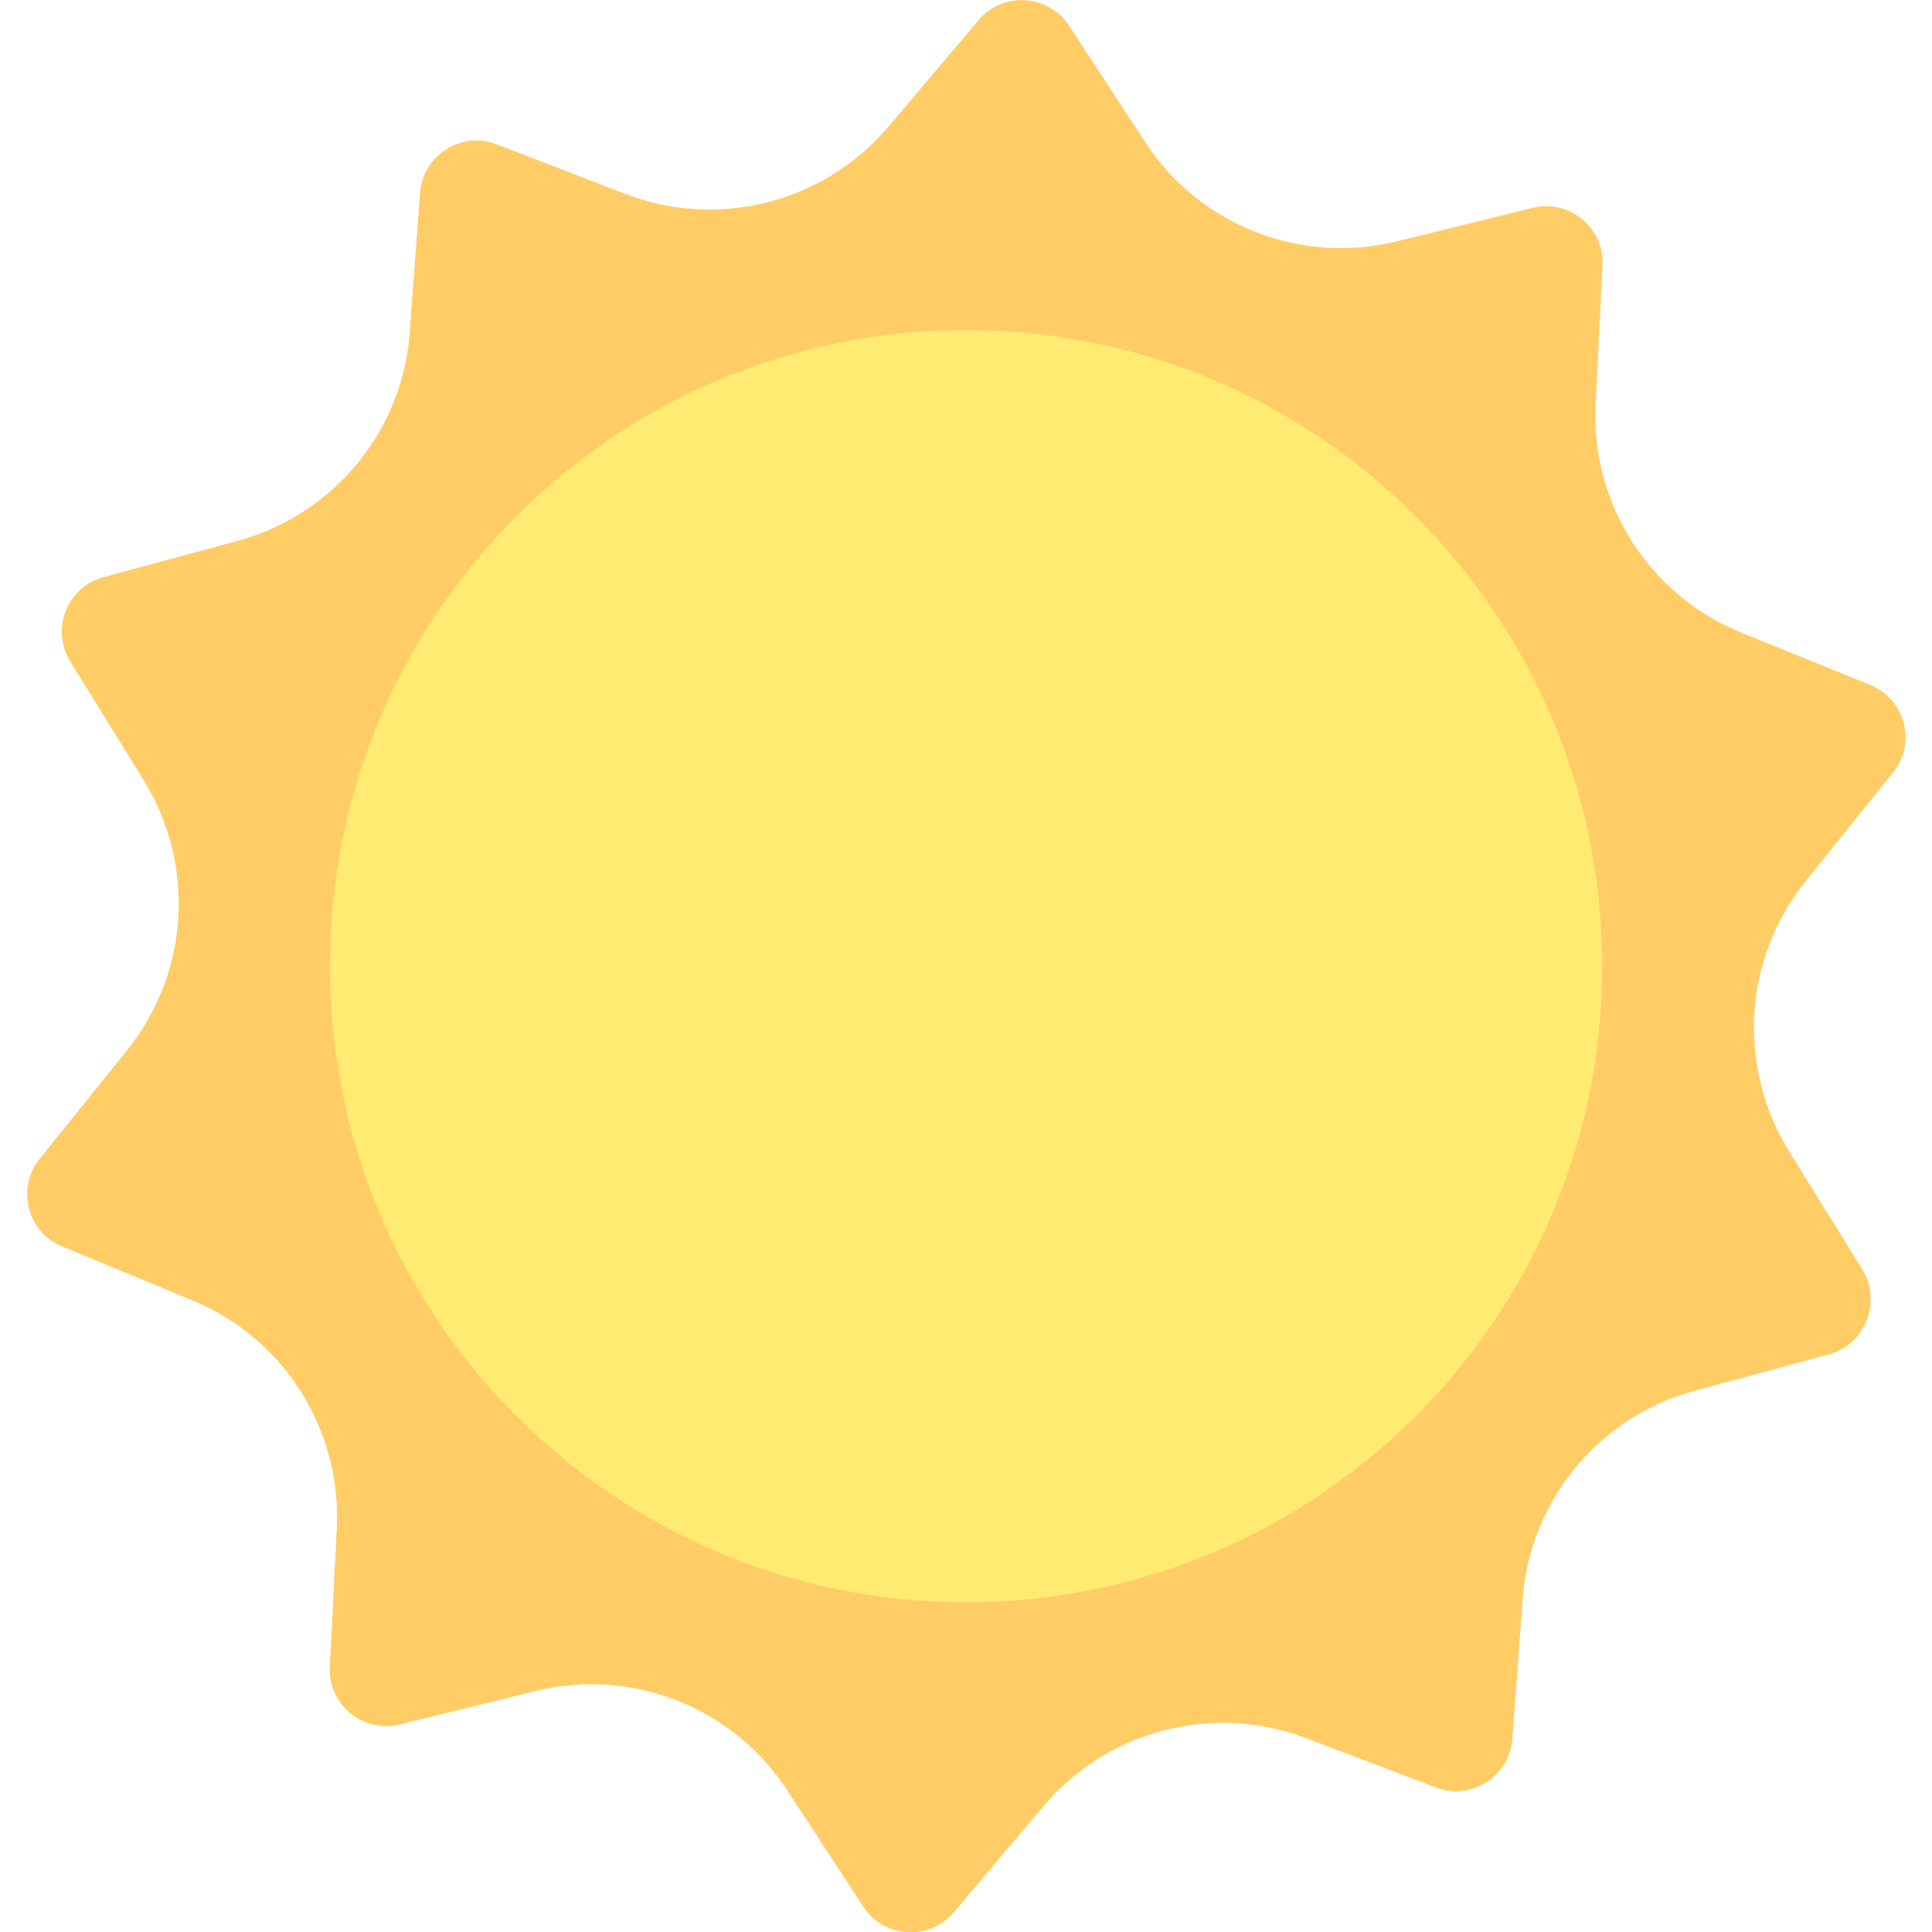
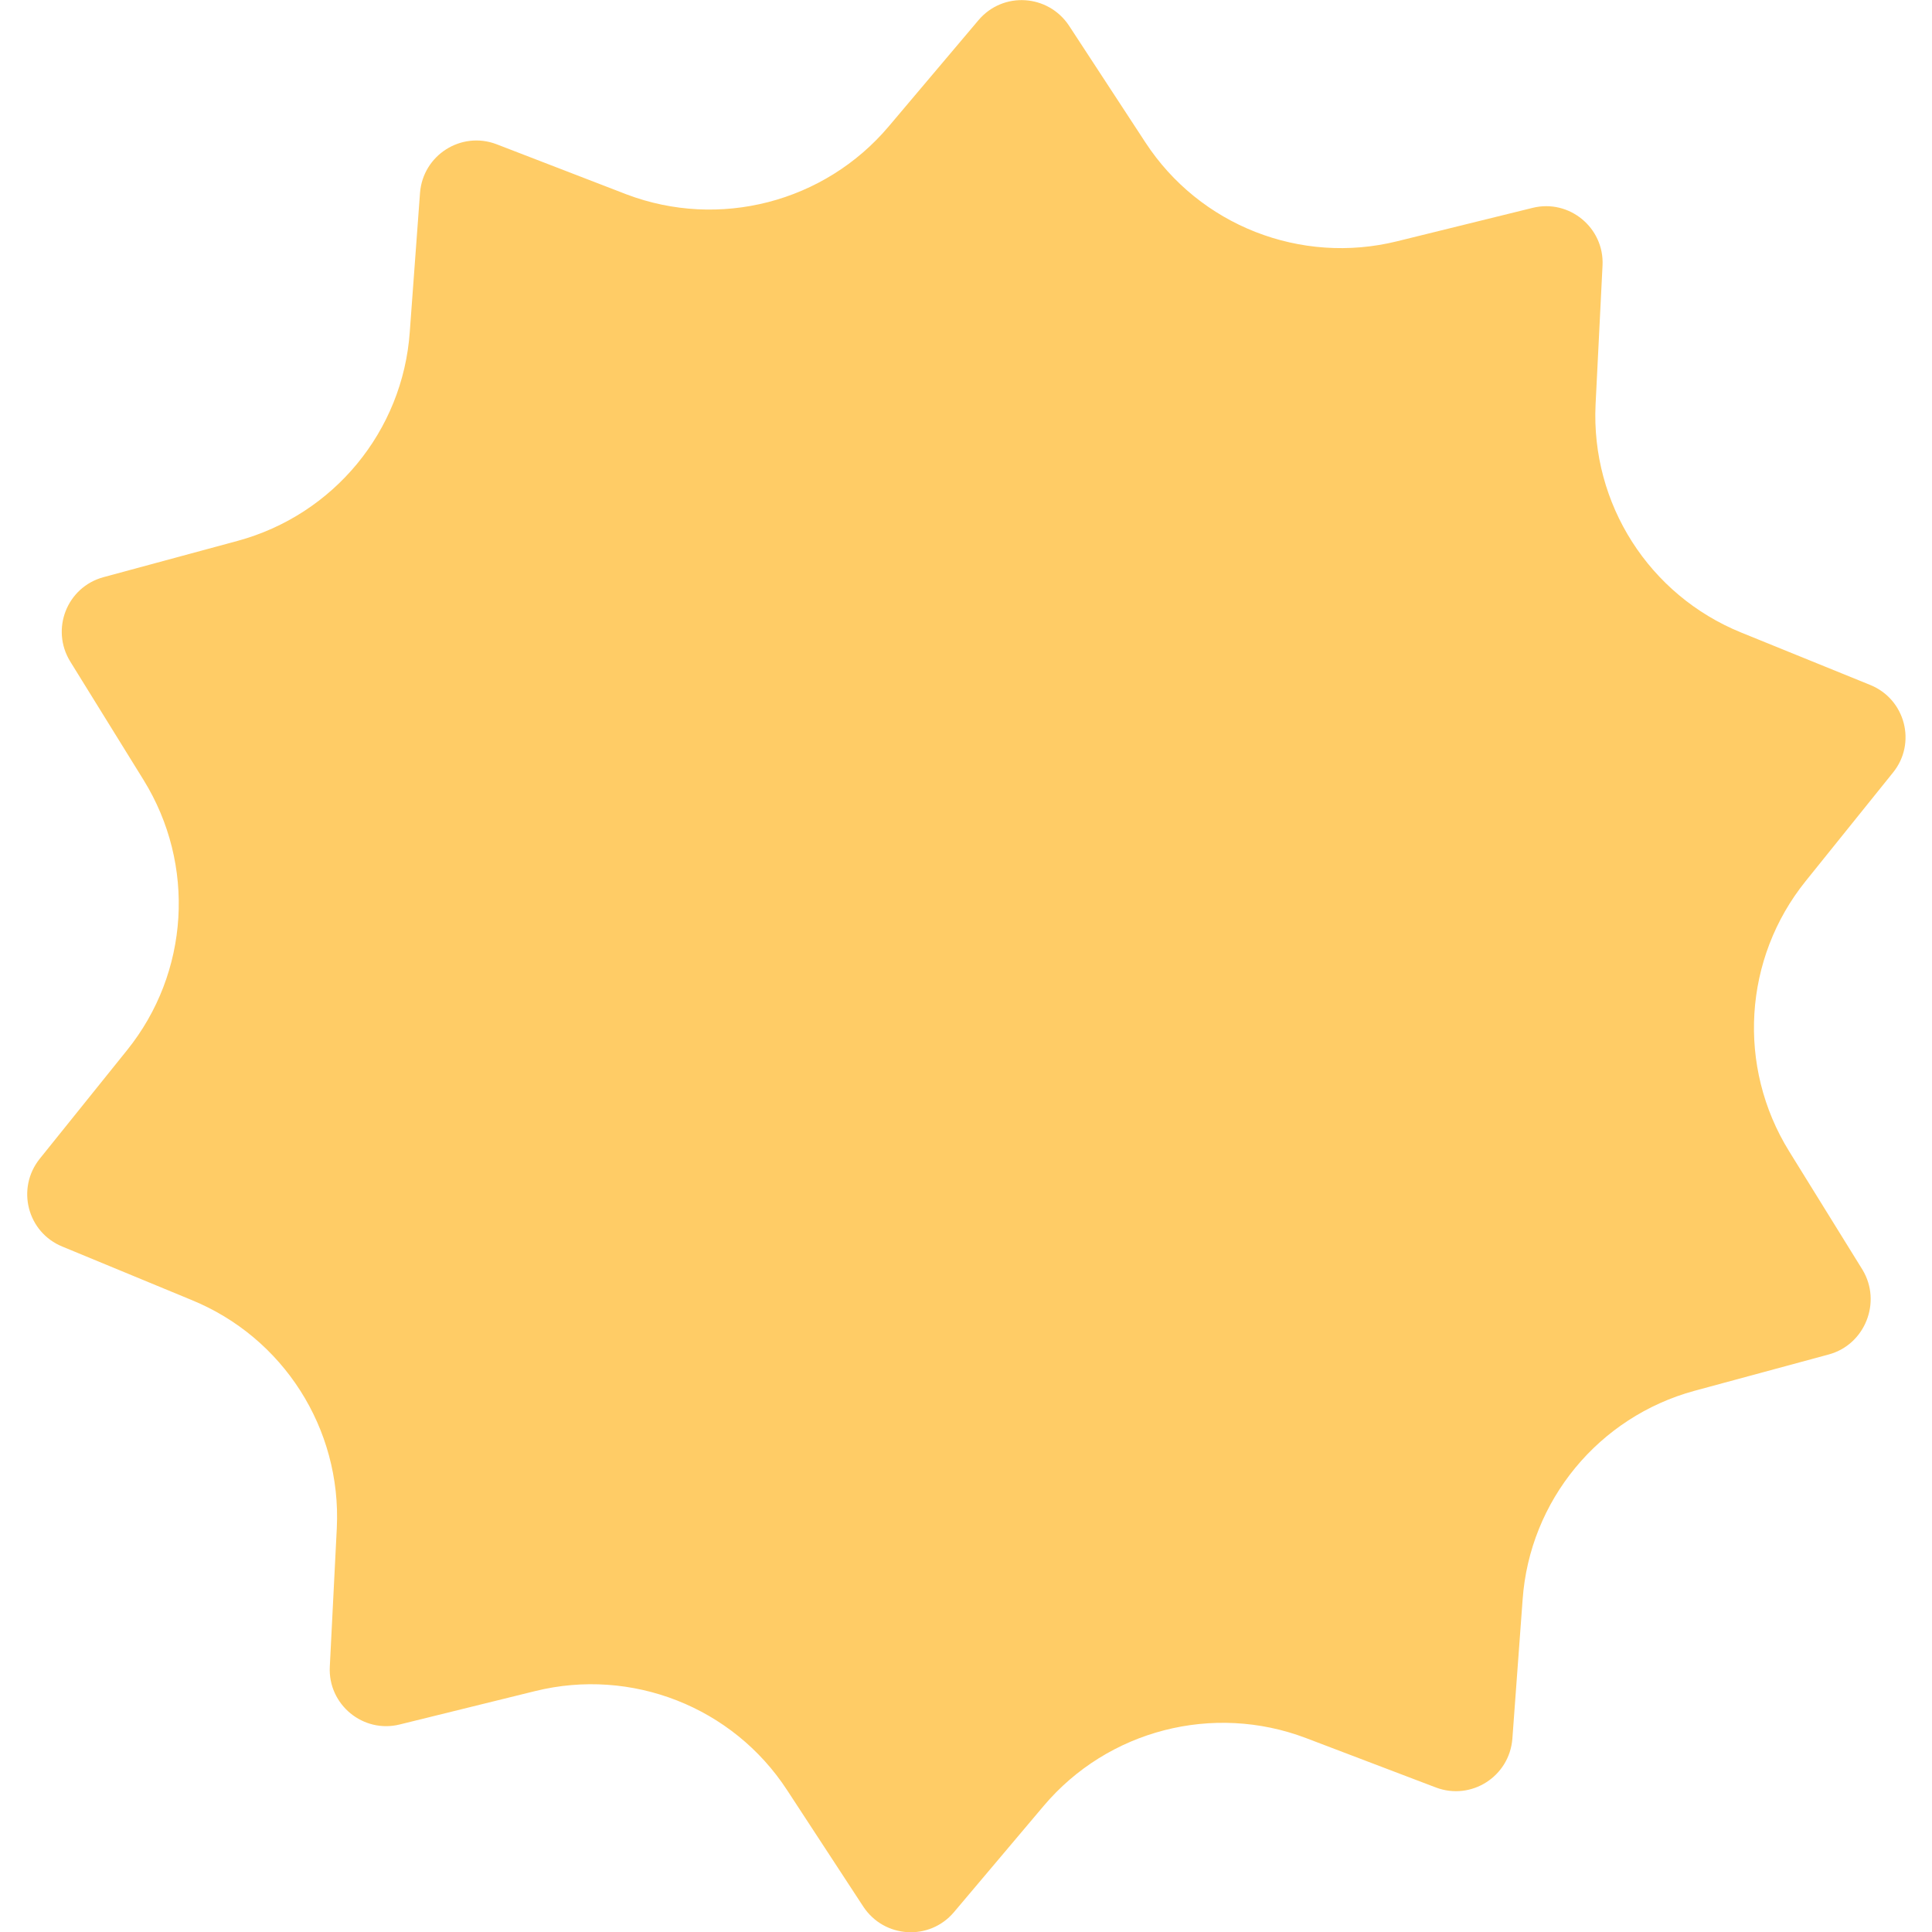
<svg xmlns="http://www.w3.org/2000/svg" width="30" height="30" viewBox="0 0 30 30" fill="none">
  <g clip-path="url(#clip0_47_480)">
    <path d="M28.397 21.032L26.313 21.596C24.827 22 23.751 23.299 23.643 24.841L23.484 26.999C23.438 27.586 22.846 27.962 22.299 27.757L20.278 26.988C18.838 26.442 17.203 26.863 16.207 28.041L14.812 29.693C14.431 30.142 13.73 30.097 13.406 29.607L12.222 27.797C11.379 26.504 9.807 25.889 8.31 26.259L6.209 26.777C5.64 26.92 5.093 26.47 5.121 25.884L5.23 23.726C5.304 22.183 4.398 20.765 2.969 20.184L0.971 19.358C0.424 19.137 0.248 18.453 0.618 17.992L1.973 16.307C2.941 15.105 3.043 13.426 2.229 12.111L1.09 10.271C0.783 9.77 1.039 9.116 1.608 8.962L3.692 8.398C5.178 7.994 6.255 6.696 6.363 5.153L6.522 2.995C6.568 2.408 7.16 2.033 7.706 2.238L9.728 3.018C11.168 3.564 12.802 3.143 13.799 1.964L15.194 0.313C15.575 -0.137 16.275 -0.091 16.6 0.399L17.784 2.209C18.627 3.502 20.198 4.117 21.696 3.746L23.797 3.228C24.366 3.086 24.913 3.536 24.884 4.122L24.776 6.28C24.702 7.823 25.607 9.241 27.037 9.822L29.041 10.636C29.587 10.858 29.764 11.541 29.394 11.997L28.038 13.682C27.071 14.883 26.968 16.563 27.782 17.878L28.921 19.717C29.223 20.218 28.961 20.879 28.397 21.032Z" fill="#FFCC66" />
-     <path d="M15 24.881C20.456 24.881 24.879 20.459 24.879 15.003C24.879 9.547 20.456 5.124 15 5.124C9.544 5.124 5.122 9.547 5.122 15.003C5.122 20.459 9.544 24.881 15 24.881Z" fill="#FFEB71" />
  </g>
  <defs>
    <clipPath id="clip0_47_480">
      <rect width="30" height="30" fill="white" />
    </clipPath>
  </defs>
</svg>